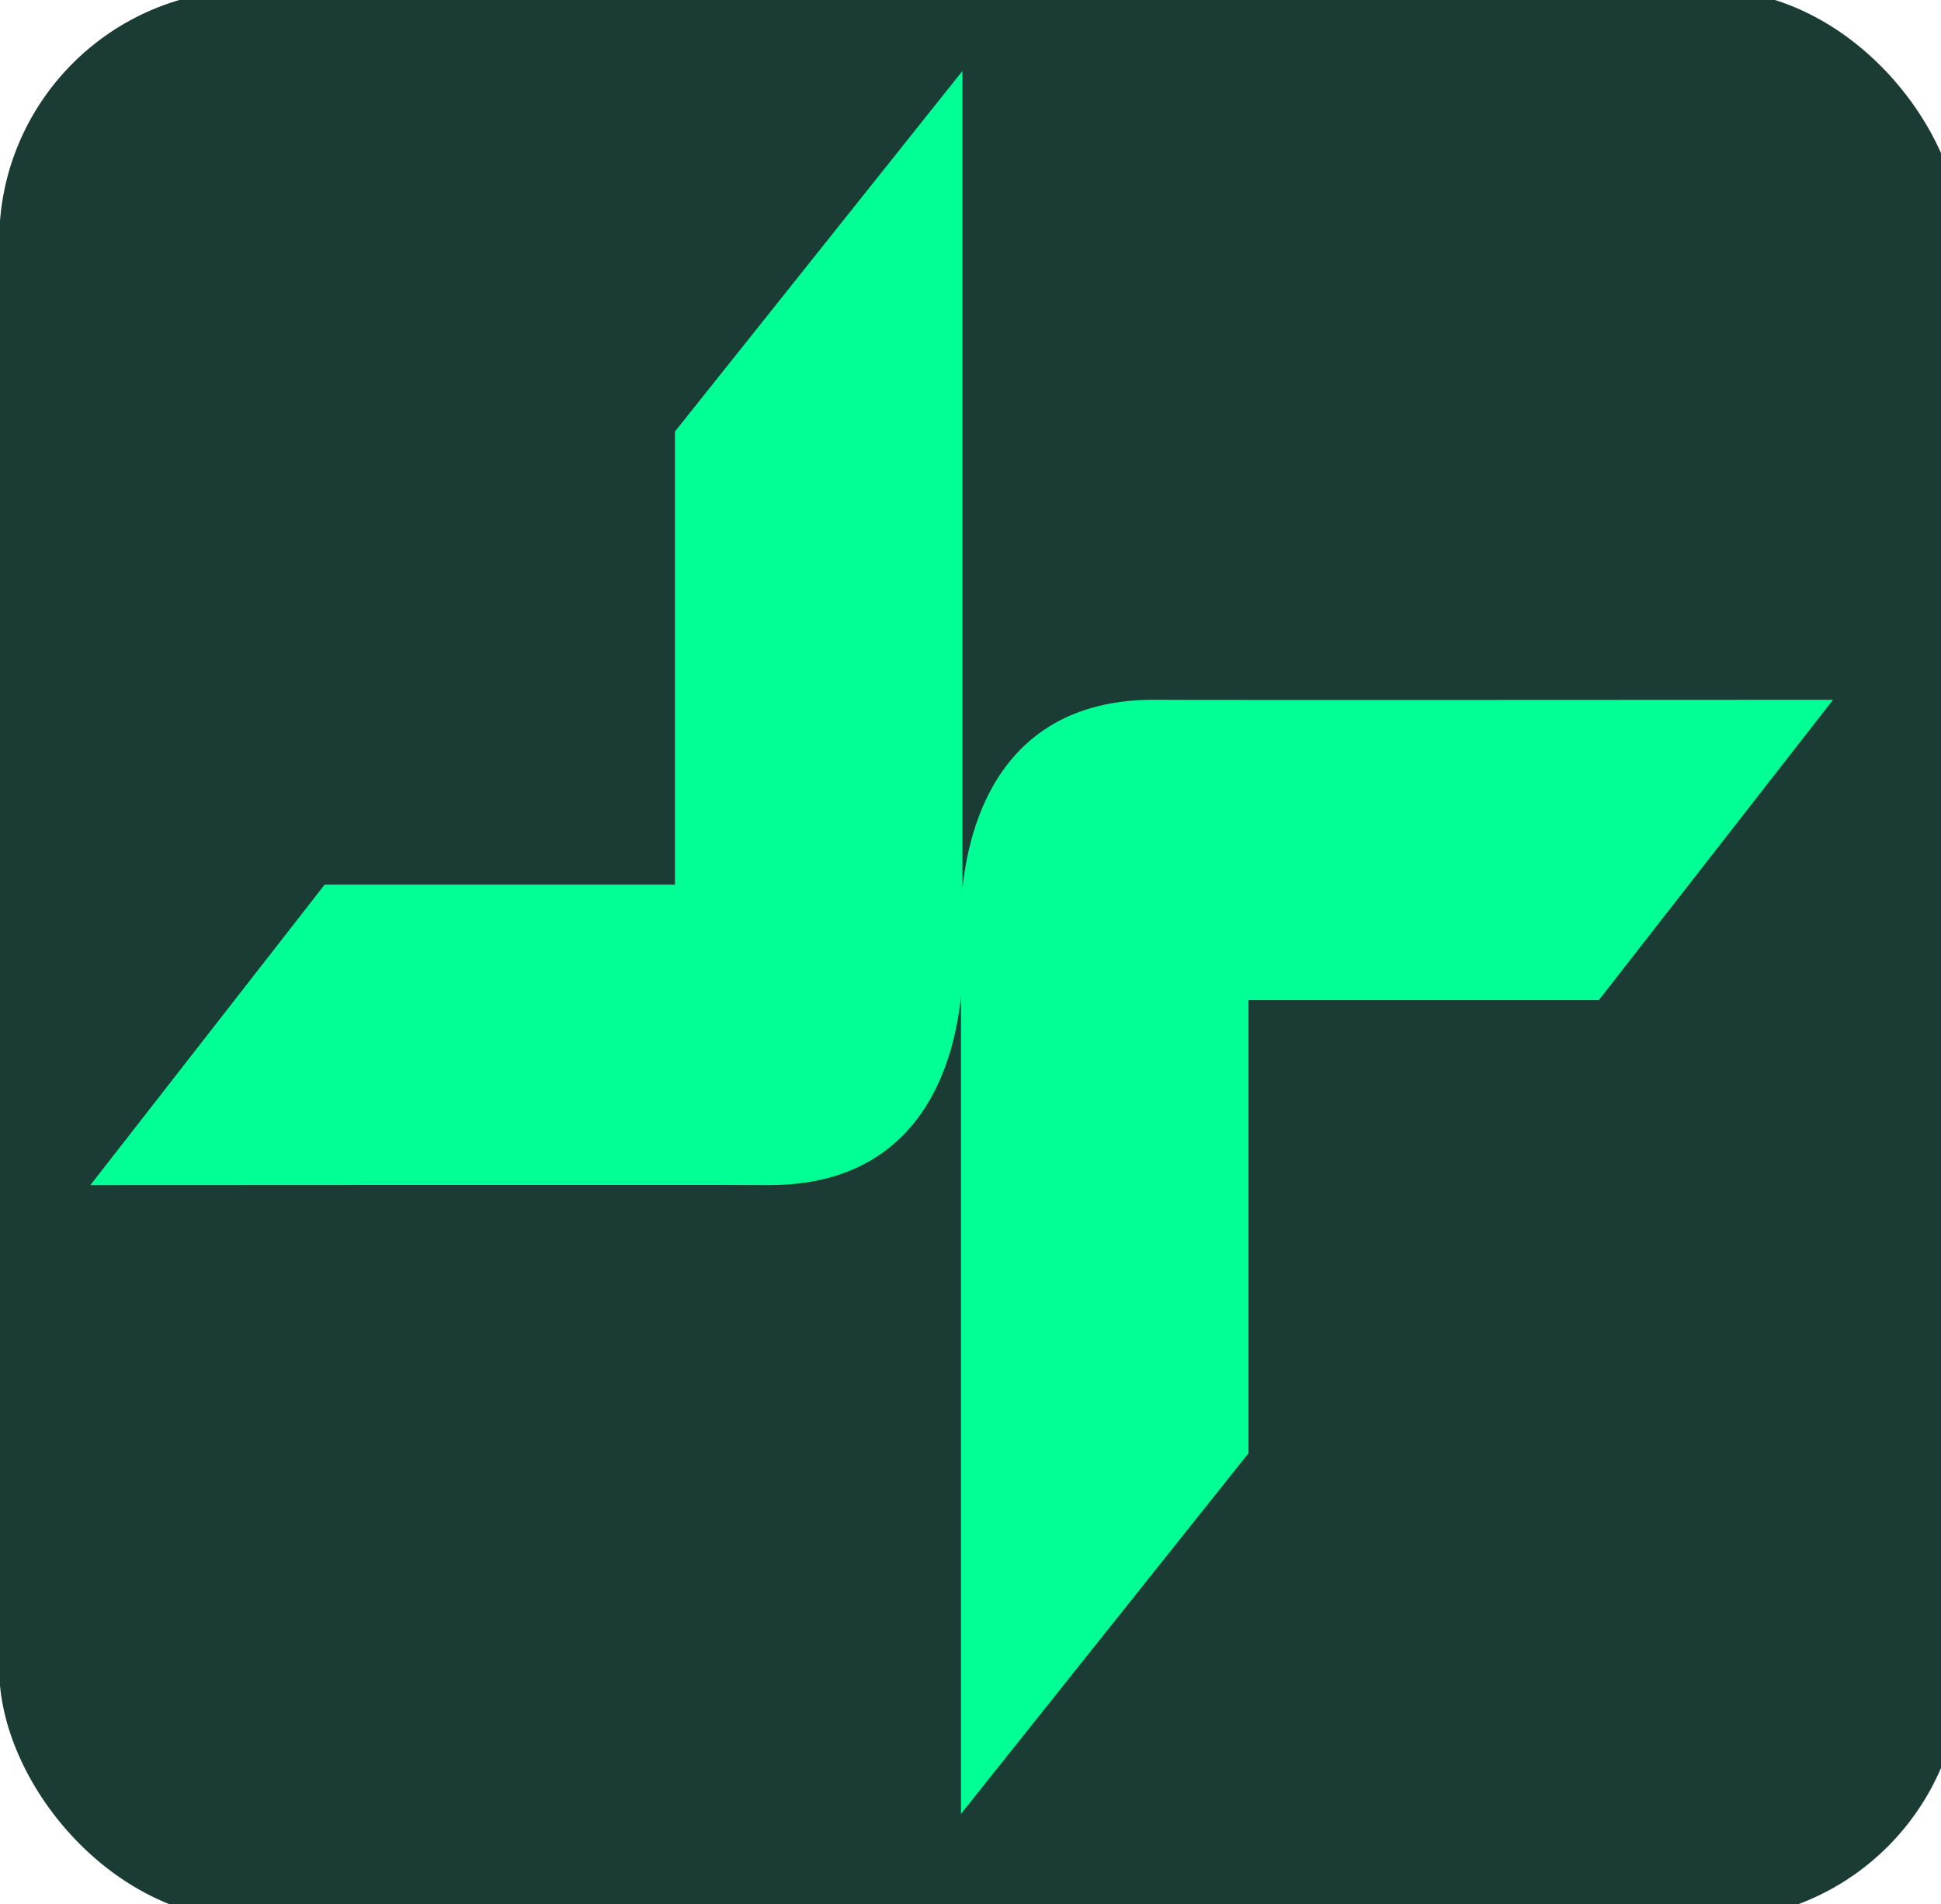
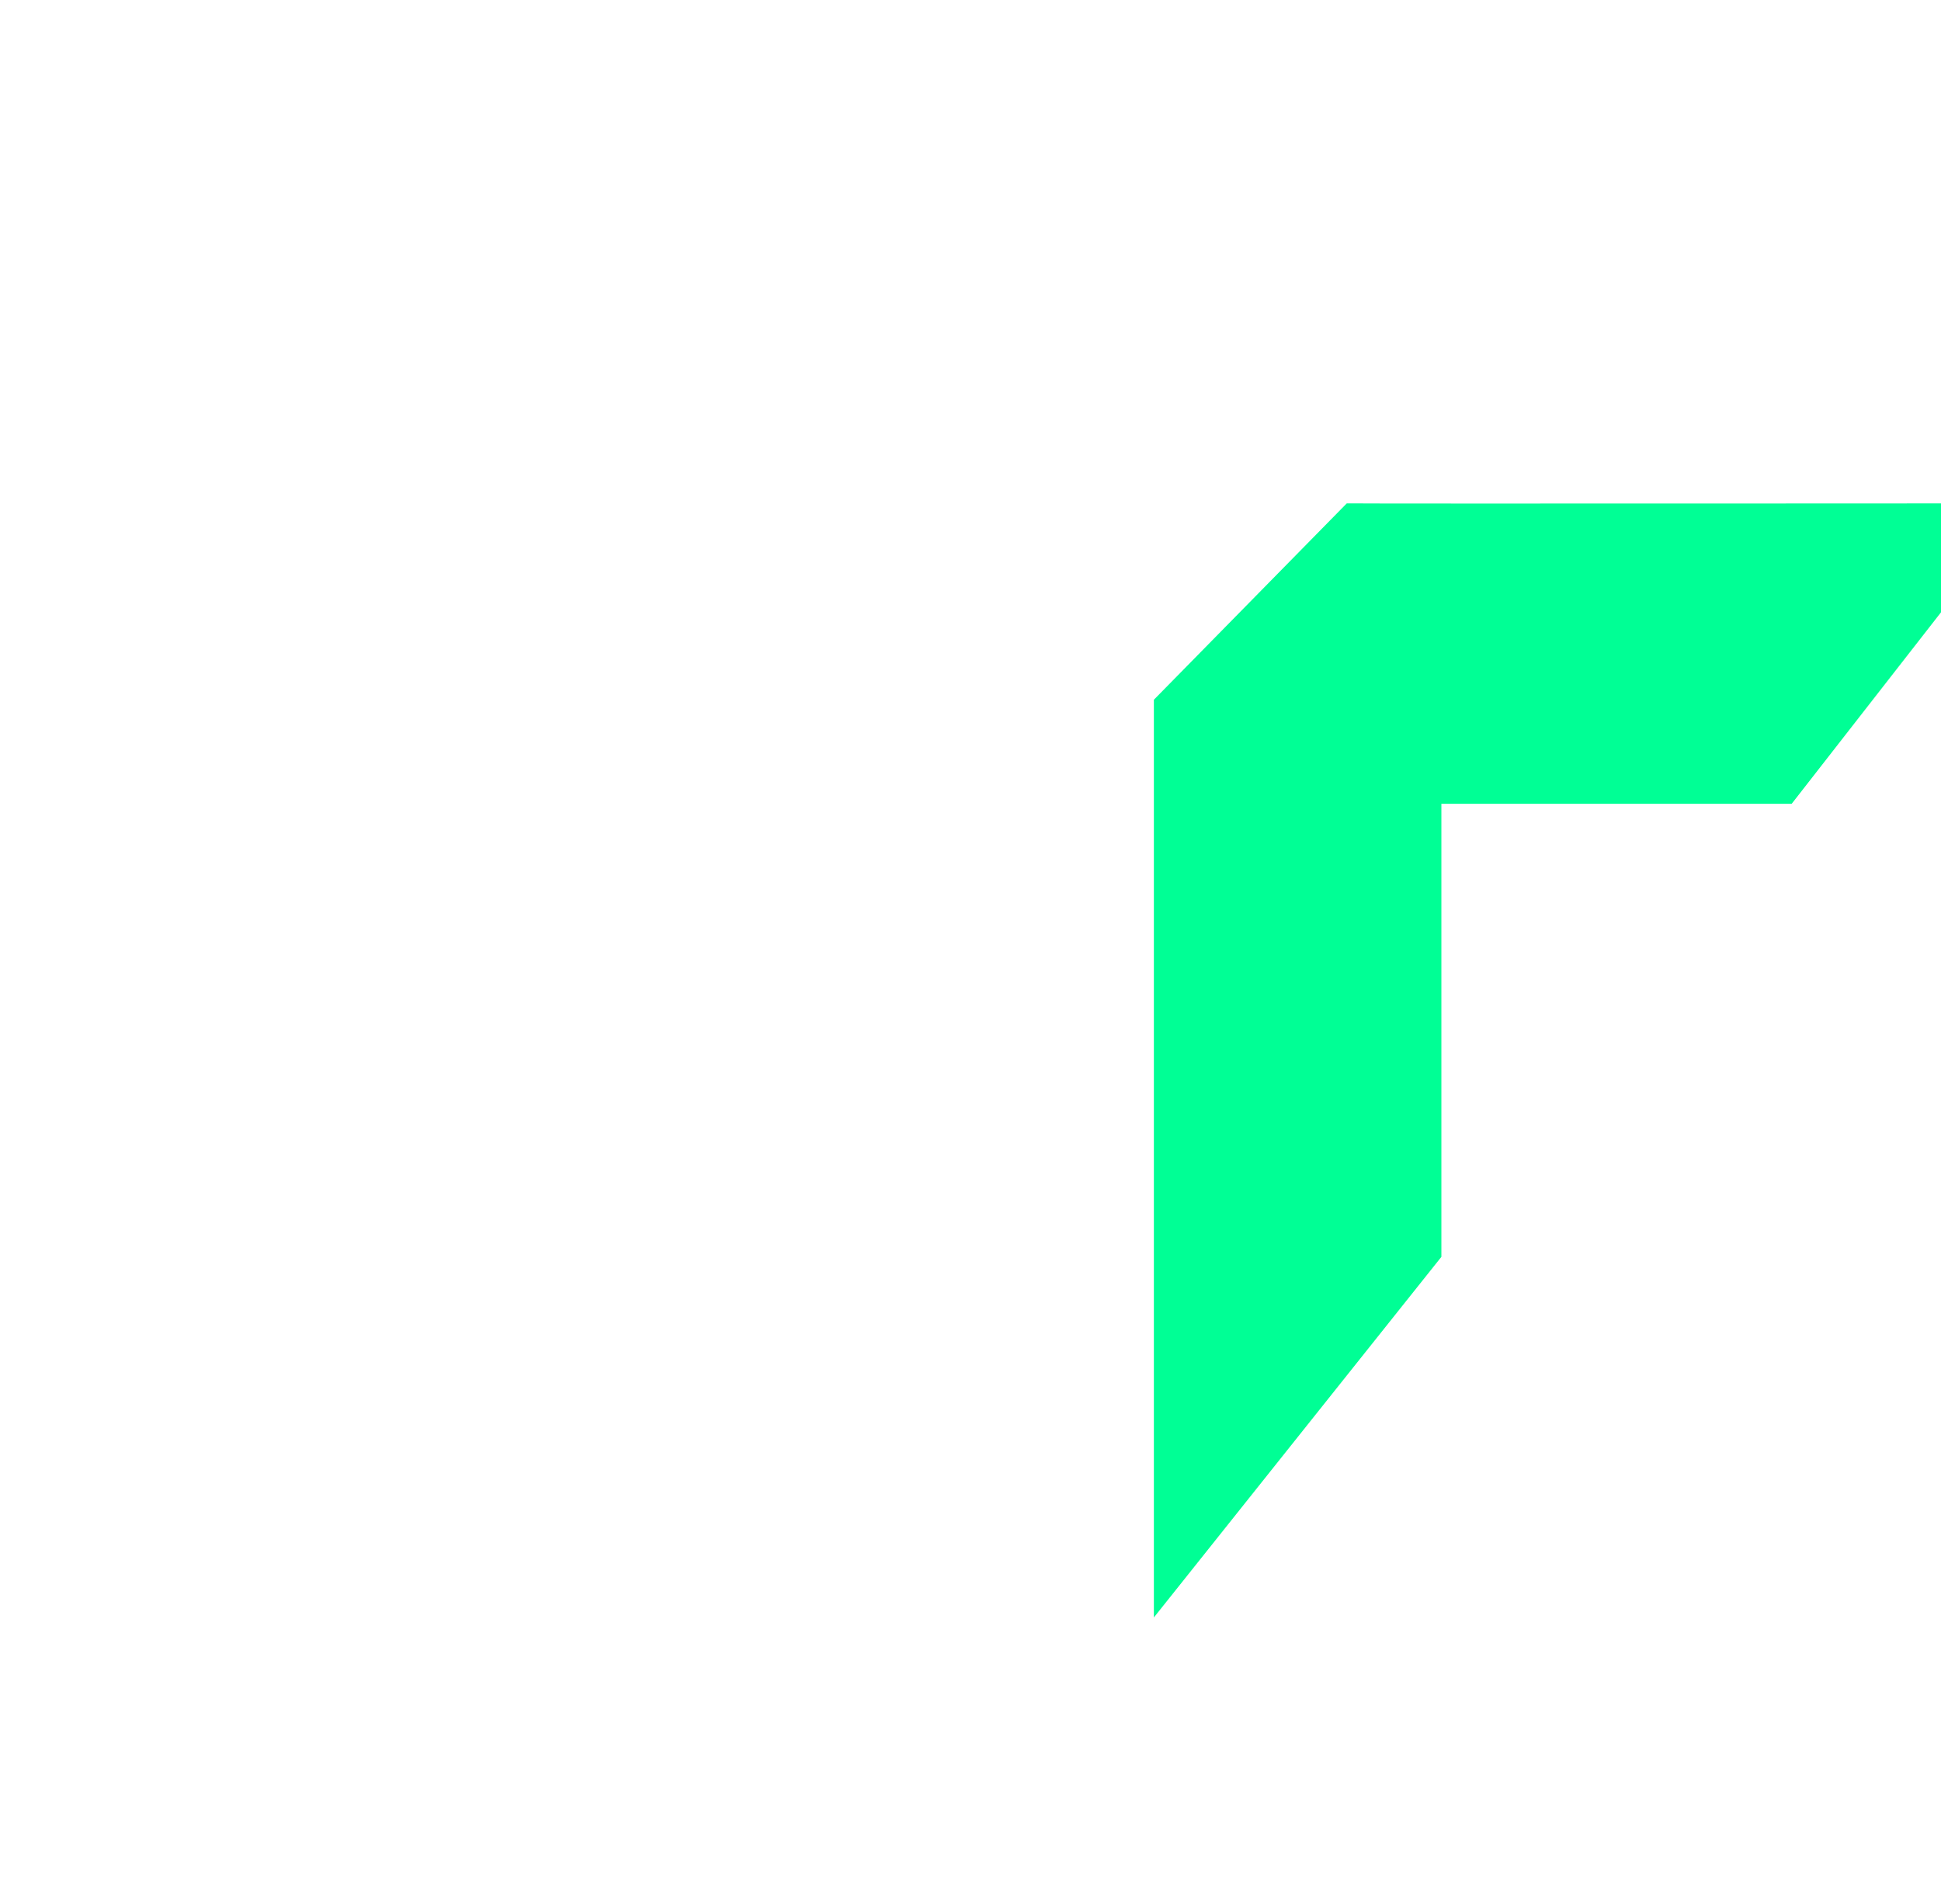
<svg xmlns="http://www.w3.org/2000/svg" id="uuid-1a000618-a7c6-45c7-8e52-928434cd60da" viewBox="0 0 606.84 595.28" version="1.2" baseProfile="tiny-ps">
  <title>Reoptimize Systems</title>
-   <rect fill="#1a3c34" fill-opacity="1" stroke="none" stroke-width="0.557" stroke-linejoin="round" stroke-dasharray="0,6.131" stroke-dashoffset="0" id="rect3348" width="613.405" height="603.364" x="-0.244" y="-3.162" ry="78.417" />
-   <path fill="#00ff95" d="M360.75,218.74c-60.08,0-59.15,61.4-60.31,61.4v286.88l89.89-112.73v-141.63h109.52l73.24-93.91s-207.04,.12-212.34,0" id="path1169" />
-   <path fill="#00ff95" d="M240.59,370.46c60.08,0,59.15-61.4,60.31-61.4V22.18l-89.89,112.73v141.63H101.49L28.25,370.46s207.04-.12,212.34,0" id="path1171" />
+   <path fill="#00ff95" d="M360.75,218.74v286.88l89.89-112.73v-141.63h109.52l73.24-93.91s-207.04,.12-212.34,0" id="path1169" />
</svg>